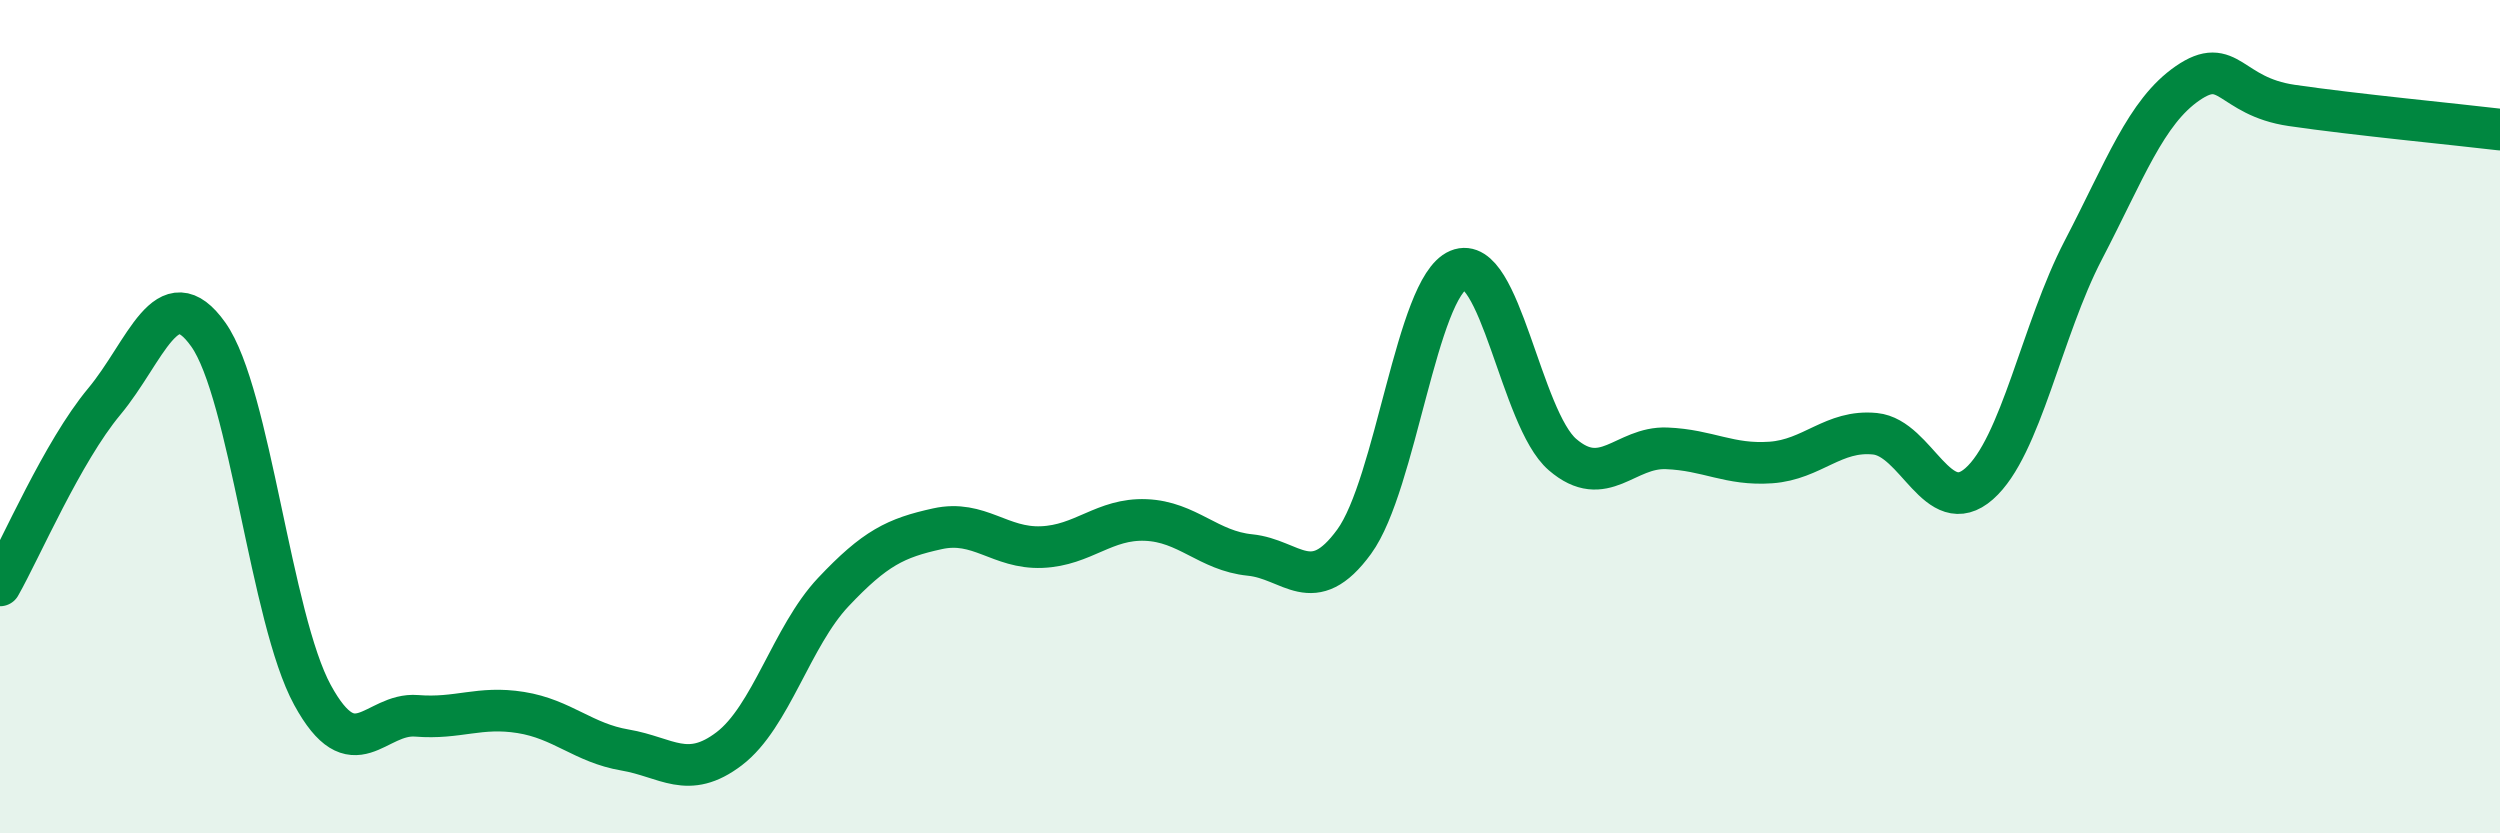
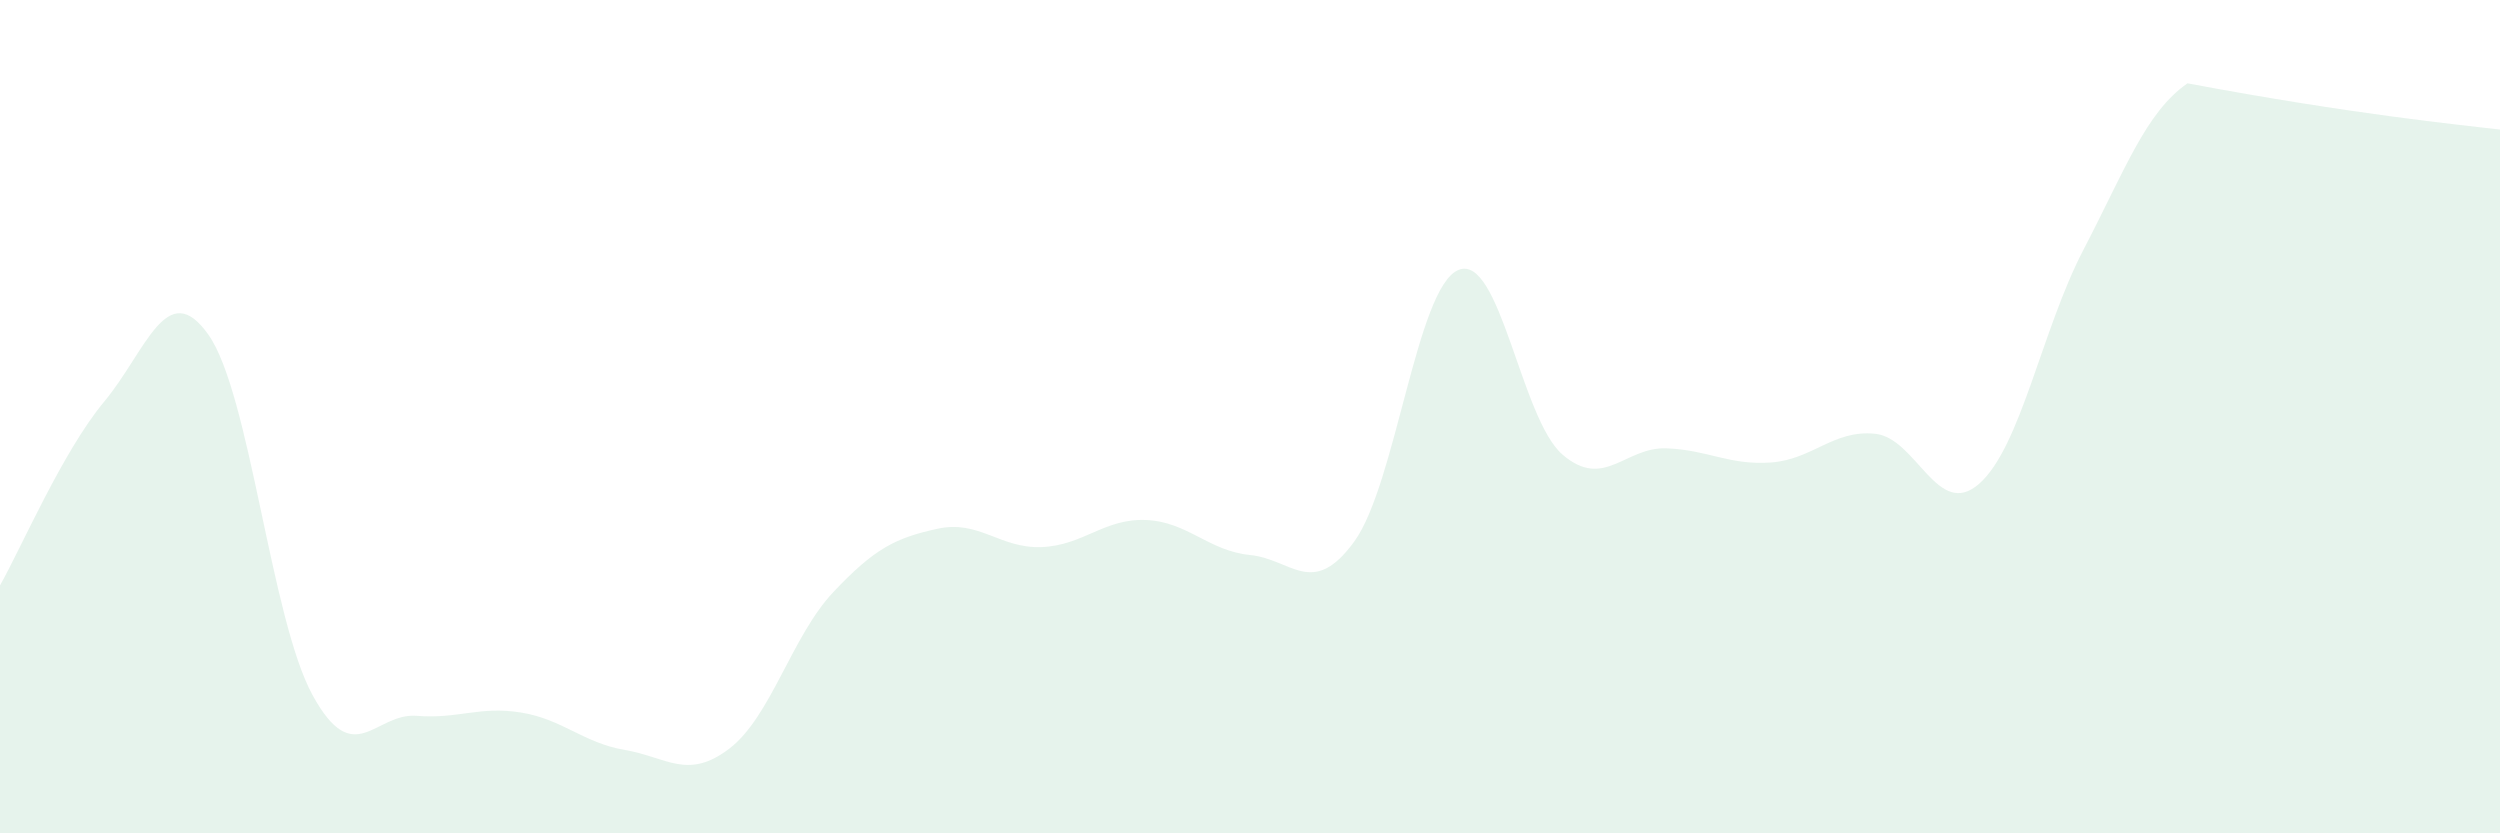
<svg xmlns="http://www.w3.org/2000/svg" width="60" height="20" viewBox="0 0 60 20">
-   <path d="M 0,14.05 C 0.5,13.17 1.5,10.84 2.5,9.64 C 3.5,8.44 4,6.62 5,8.03 C 6,9.44 6.5,14.85 7.5,16.68 C 8.5,18.51 9,17.1 10,17.18 C 11,17.26 11.5,16.94 12.5,17.1 C 13.5,17.26 14,17.83 15,18 C 16,18.17 16.5,18.73 17.5,17.97 C 18.5,17.21 19,15.27 20,14.21 C 21,13.15 21.5,12.91 22.5,12.69 C 23.5,12.47 24,13.17 25,13.13 C 26,13.09 26.5,12.44 27.5,12.48 C 28.5,12.52 29,13.22 30,13.32 C 31,13.42 31.5,14.37 32.5,13 C 33.5,11.63 34,6.9 35,6.48 C 36,6.06 36.5,10.05 37.5,10.91 C 38.5,11.77 39,10.72 40,10.76 C 41,10.8 41.5,11.17 42.5,11.1 C 43.5,11.03 44,10.31 45,10.41 C 46,10.51 46.5,12.49 47.5,11.61 C 48.5,10.73 49,7.92 50,6 C 51,4.08 51.5,2.69 52.5,2 C 53.5,1.31 53.5,2.31 55,2.53 C 56.5,2.75 59,2.99 60,3.11L60 20L0 20Z" fill="#008740" opacity="0.1" stroke-linecap="round" stroke-linejoin="round" />
-   <path d="M 0,14.05 C 0.5,13.17 1.5,10.84 2.5,9.64 C 3.5,8.44 4,6.62 5,8.03 C 6,9.44 6.5,14.85 7.5,16.68 C 8.5,18.51 9,17.1 10,17.18 C 11,17.26 11.5,16.94 12.5,17.1 C 13.5,17.26 14,17.83 15,18 C 16,18.17 16.5,18.73 17.5,17.97 C 18.5,17.21 19,15.27 20,14.21 C 21,13.15 21.5,12.91 22.5,12.69 C 23.5,12.47 24,13.17 25,13.13 C 26,13.09 26.5,12.44 27.5,12.48 C 28.5,12.52 29,13.22 30,13.32 C 31,13.42 31.5,14.37 32.5,13 C 33.5,11.63 34,6.9 35,6.48 C 36,6.06 36.5,10.05 37.5,10.91 C 38.5,11.77 39,10.72 40,10.76 C 41,10.8 41.5,11.17 42.5,11.1 C 43.5,11.03 44,10.31 45,10.41 C 46,10.51 46.5,12.49 47.5,11.61 C 48.5,10.73 49,7.92 50,6 C 51,4.08 51.5,2.69 52.5,2 C 53.5,1.31 53.5,2.31 55,2.53 C 56.5,2.75 59,2.99 60,3.11" stroke="#008740" stroke-width="1" fill="none" stroke-linecap="round" stroke-linejoin="round" />
+   <path d="M 0,14.05 C 0.5,13.17 1.5,10.84 2.5,9.64 C 3.5,8.44 4,6.62 5,8.03 C 6,9.44 6.5,14.85 7.5,16.68 C 8.5,18.51 9,17.1 10,17.18 C 11,17.26 11.5,16.94 12.5,17.1 C 13.5,17.26 14,17.83 15,18 C 16,18.17 16.5,18.73 17.5,17.97 C 18.5,17.21 19,15.27 20,14.21 C 21,13.15 21.5,12.91 22.5,12.69 C 23.5,12.47 24,13.17 25,13.13 C 26,13.09 26.5,12.44 27.5,12.48 C 28.5,12.52 29,13.22 30,13.32 C 31,13.42 31.5,14.37 32.5,13 C 33.5,11.63 34,6.9 35,6.48 C 36,6.06 36.5,10.05 37.5,10.91 C 38.5,11.77 39,10.72 40,10.76 C 41,10.8 41.5,11.17 42.5,11.1 C 43.5,11.03 44,10.31 45,10.41 C 46,10.51 46.5,12.49 47.5,11.61 C 48.5,10.73 49,7.92 50,6 C 51,4.08 51.5,2.69 52.5,2 C 56.5,2.75 59,2.99 60,3.11L60 20L0 20Z" fill="#008740" opacity="0.1" stroke-linecap="round" stroke-linejoin="round" />
</svg>